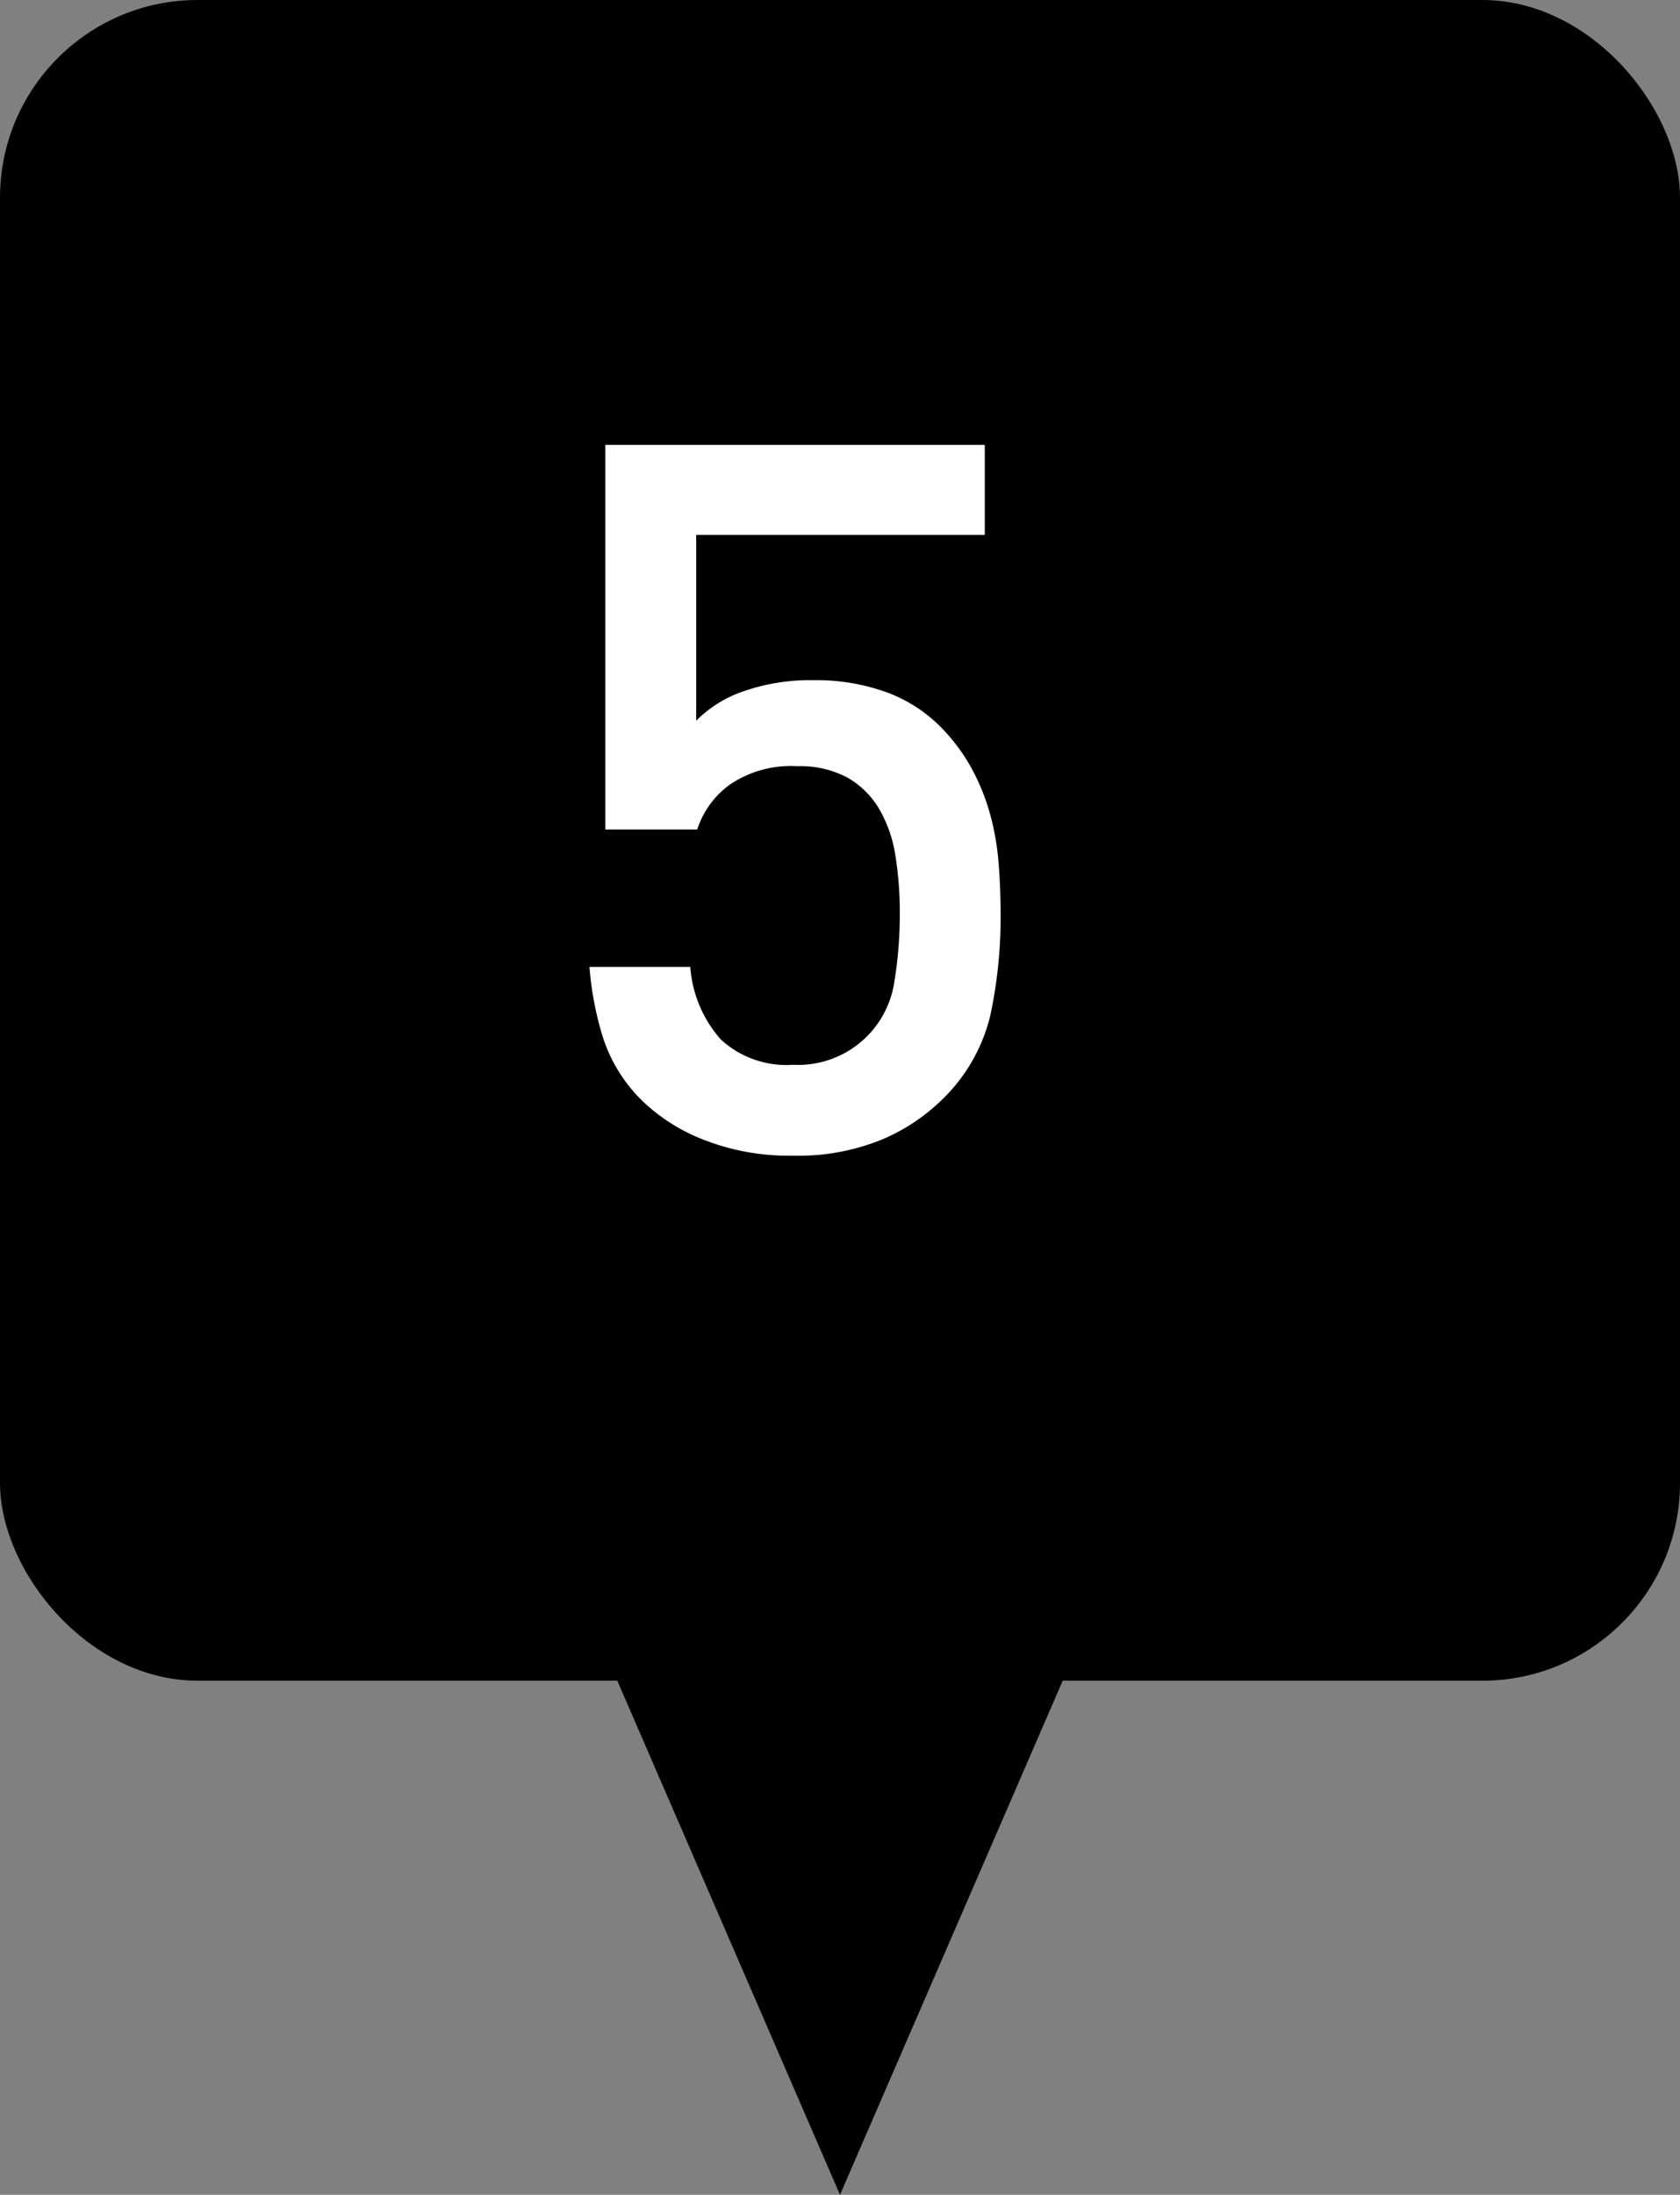
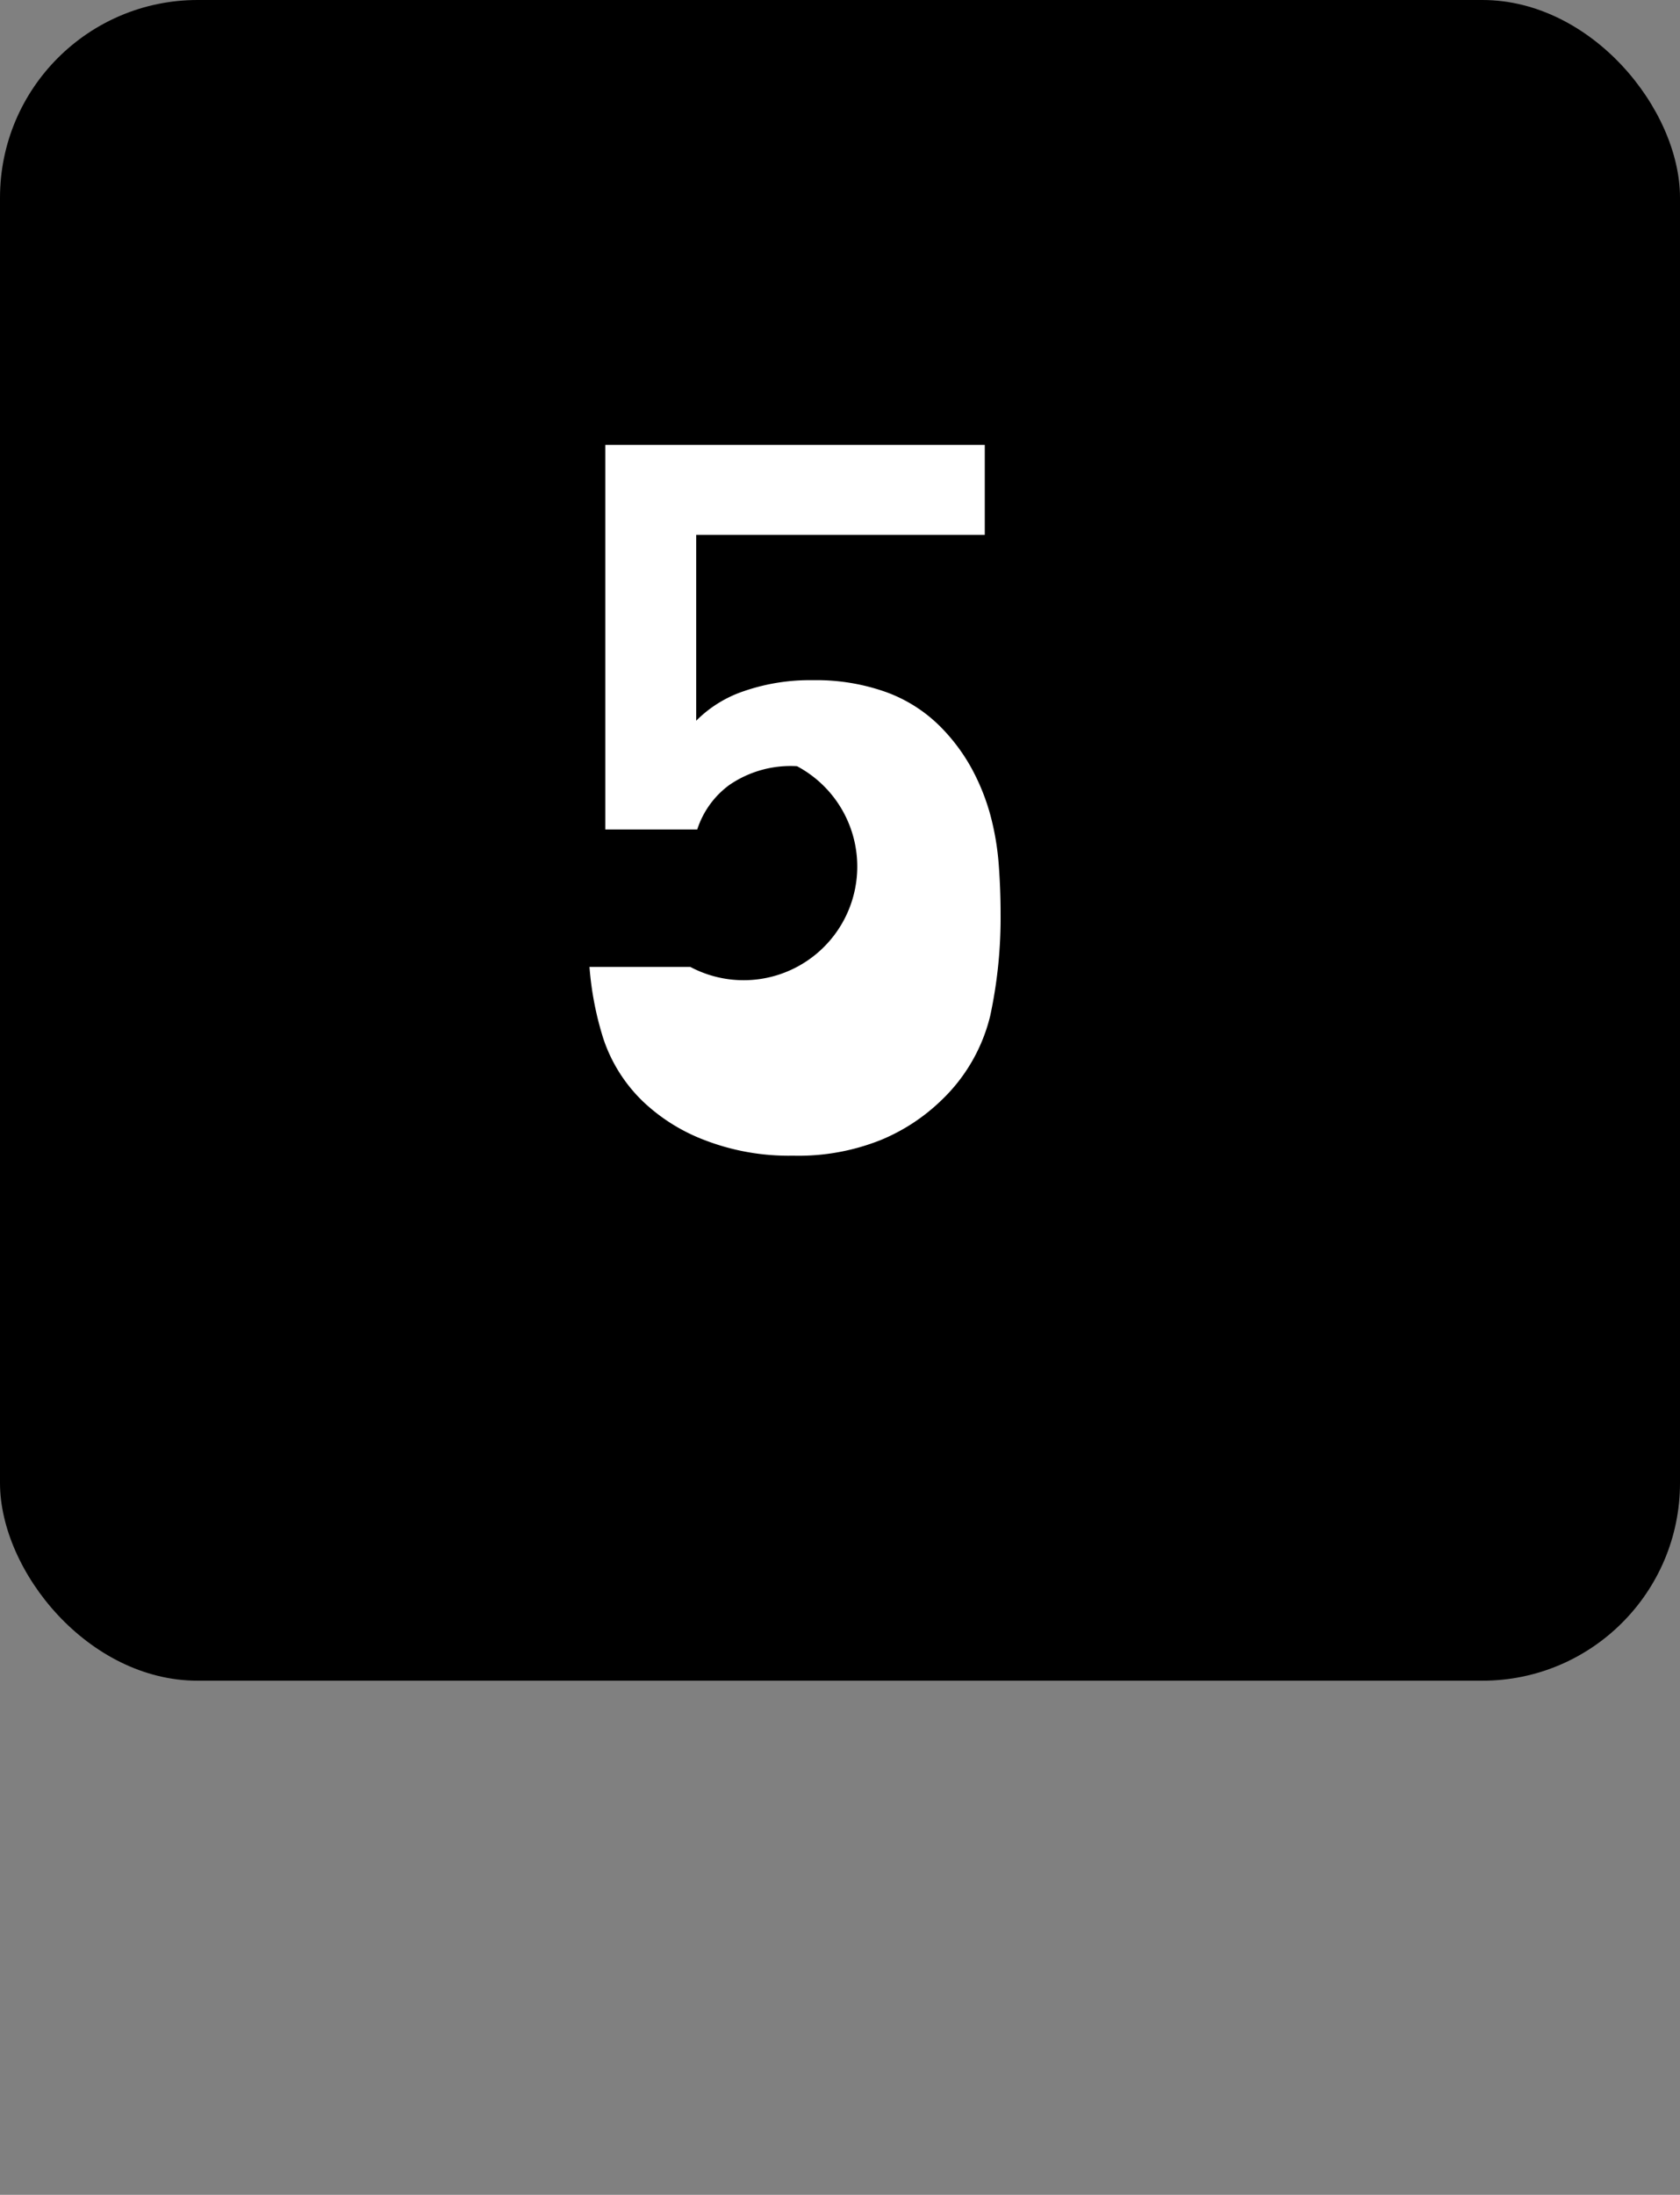
<svg xmlns="http://www.w3.org/2000/svg" width="34" height="44.4" viewBox="0 0 34 44.4">
  <rect x="0" y="0" width="34" height="44.4" fill="#808080" stroke="none" />
  <title>f5</title>
  <g id="b3826889-16d3-4a31-ac91-e2e60105ccfa" data-name="レイヤー 2">
    <g id="b13ad880-6dcc-4ccb-88e8-1f2289c08cdd" data-name="レイヤー 1">
      <rect width="34" height="34" rx="4" />
-       <polygon points="21.507 34 17 44.4 12.493 34 21.507 34" />
-       <path d="M20.25,18.48a9.434,9.434,0,0,1-.21,2.07,3.496,3.496,0,0,1-.99,1.71,3.885,3.885,0,0,1-1.22.8,4.48,4.48,0,0,1-1.78.319,4.721,4.721,0,0,1-1.8-.319,3.73,3.73,0,0,1-1.24-.78,3.139,3.139,0,0,1-.8-1.27,6.426,6.426,0,0,1-.28-1.45h2.04a2.476,2.476,0,0,0,.62,1.47,1.956,1.956,0,0,0,1.46.51,1.967,1.967,0,0,0,2.05-1.68,8.397,8.397,0,0,0,.11-1.38,7.24,7.24,0,0,0-.09-1.18,2.666,2.666,0,0,0-.33-.94,1.765,1.765,0,0,0-.64-.63A2.03,2.03,0,0,0,16.13,15.5a2.192,2.192,0,0,0-1.37.38,1.802,1.802,0,0,0-.649.9H12.25V9h7.68v1.82H14.09v3.76a2.462,2.462,0,0,1,.97-.6,4.09,4.09,0,0,1,1.391-.22,4.208,4.208,0,0,1,1.48.24,2.99,2.99,0,0,1,1.08.68,3.77,3.77,0,0,1,.65.86,4.396,4.396,0,0,1,.38.941,5.415,5.415,0,0,1,.17.99Q20.25,17.981,20.25,18.48Z" fill="#fff" />
+       <path d="M20.25,18.48a9.434,9.434,0,0,1-.21,2.07,3.496,3.496,0,0,1-.99,1.71,3.885,3.885,0,0,1-1.22.8,4.48,4.48,0,0,1-1.78.319,4.721,4.721,0,0,1-1.8-.319,3.73,3.73,0,0,1-1.24-.78,3.139,3.139,0,0,1-.8-1.27,6.426,6.426,0,0,1-.28-1.45h2.04A2.03,2.03,0,0,0,16.13,15.5a2.192,2.192,0,0,0-1.37.38,1.802,1.802,0,0,0-.649.9H12.25V9h7.68v1.82H14.09v3.76a2.462,2.462,0,0,1,.97-.6,4.09,4.09,0,0,1,1.391-.22,4.208,4.208,0,0,1,1.48.24,2.99,2.99,0,0,1,1.08.68,3.77,3.77,0,0,1,.65.86,4.396,4.396,0,0,1,.38.941,5.415,5.415,0,0,1,.17.99Q20.25,17.981,20.25,18.48Z" fill="#fff" />
    </g>
  </g>
</svg>